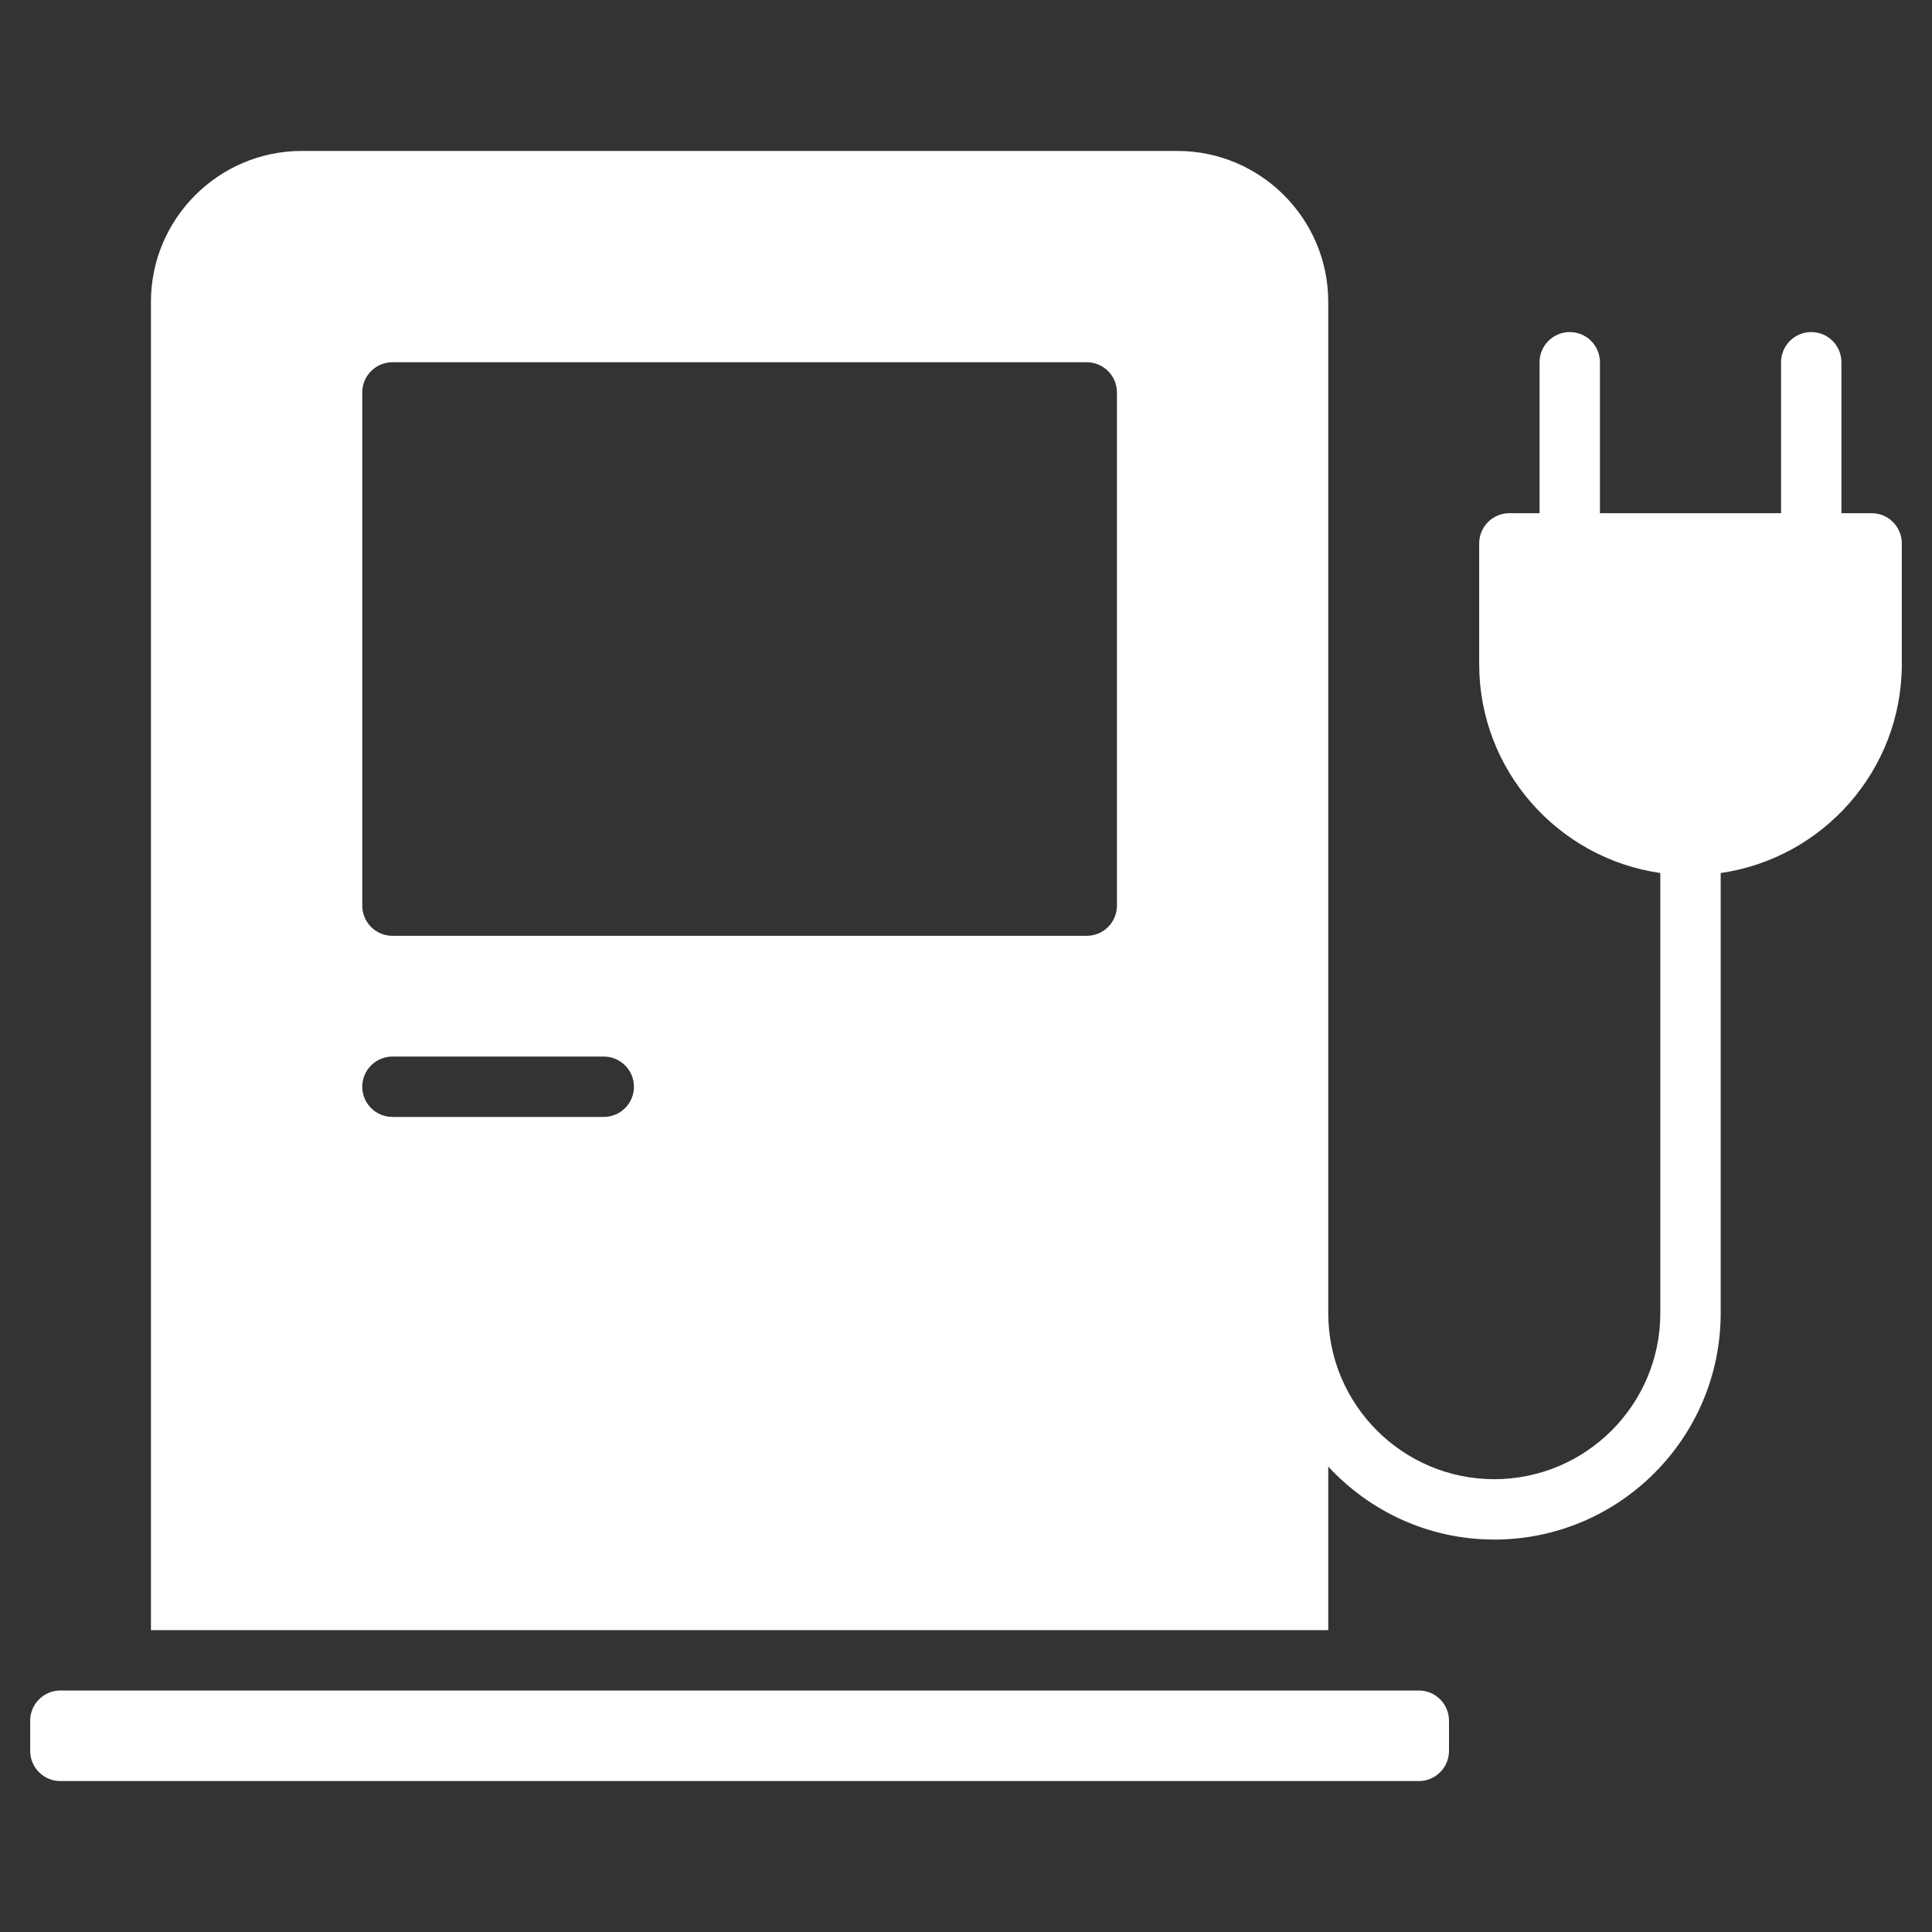
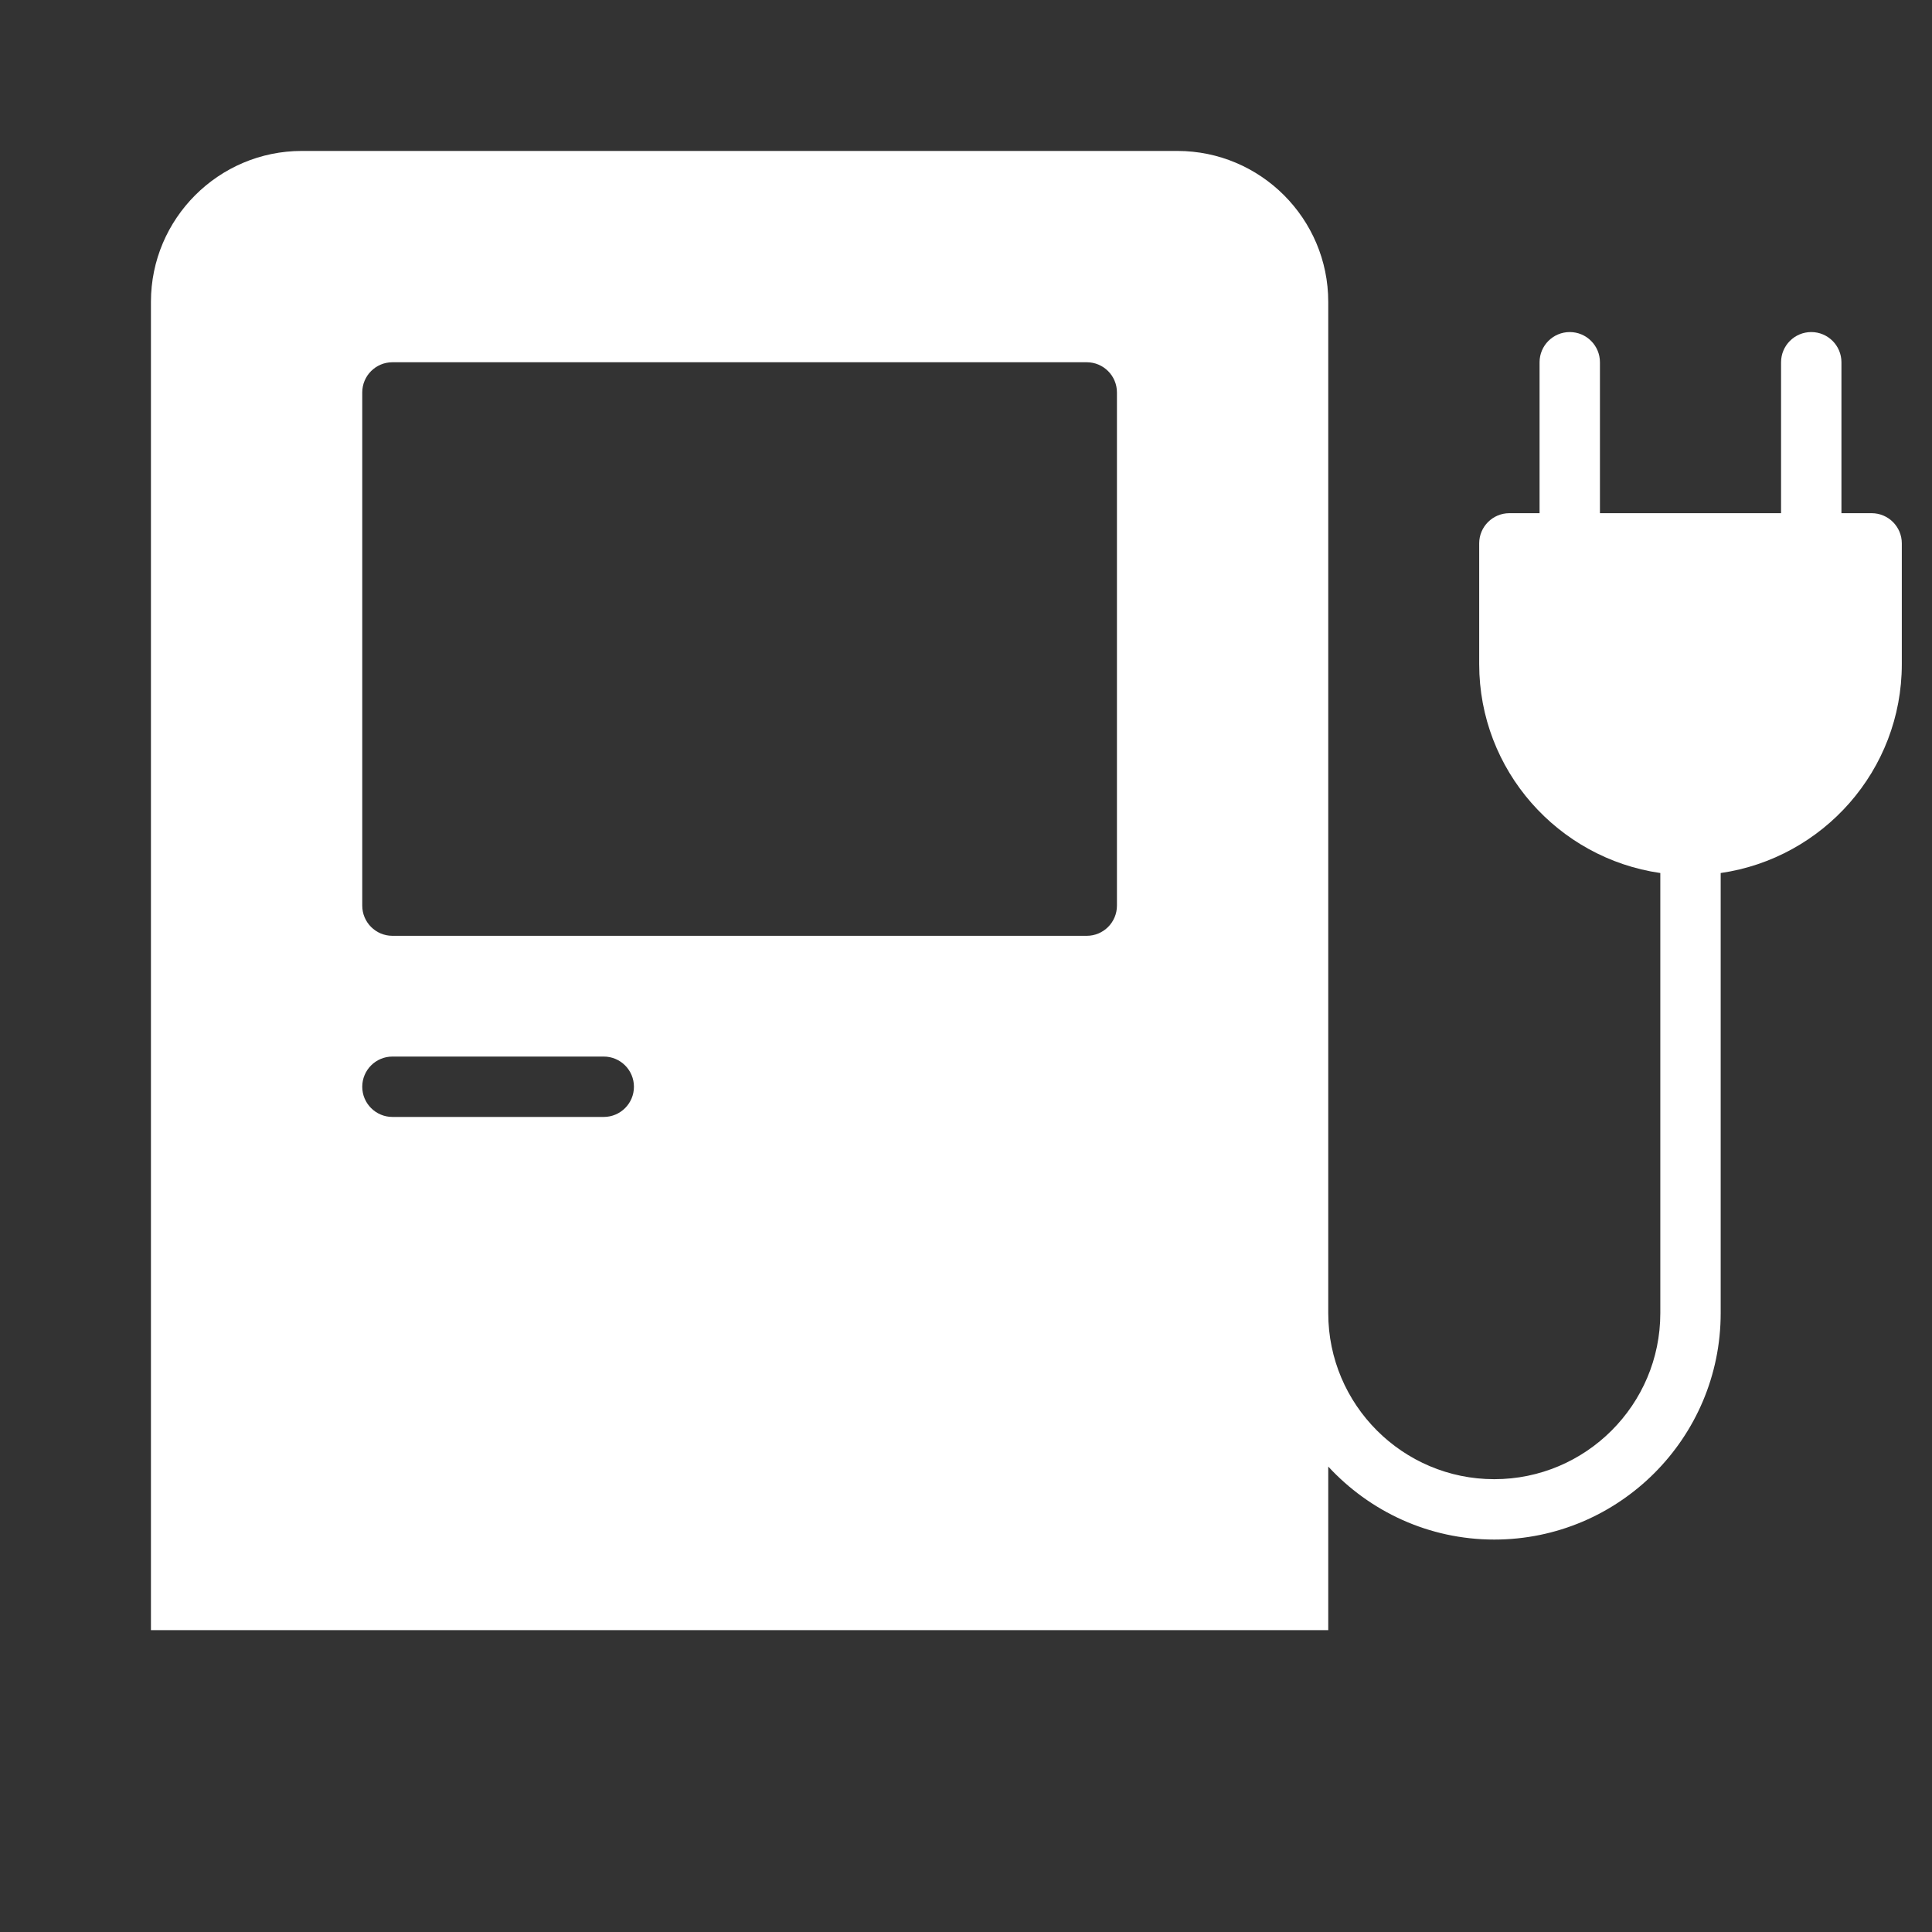
<svg xmlns="http://www.w3.org/2000/svg" height="64" width="64" viewBox="0 0 64 64">
  <rect x="0" y="0" width="64" height="64" fill="#333333" stroke="none" />
  <title>fuel electric</title>
  <g fill="#ffffff" class="nc-icon-wrapper">
    <path fill="#ffffff" d="M62,17h-1v-5c0-0.552-0.448-1-1-1s-1,0.448-1,1v5h-6v-5c0-0.552-0.448-1-1-1s-1,0.448-1,1v5h-1 c-0.552,0-1,0.448-1,1v4c0,3.519,2.613,6.432,6,6.92V43.5c0,3.033-2.467,5.5-5.5,5.5S44,46.533,44,43.5V42V10 c0-2.757-2.243-5-5-5H10c-2.757,0-5,2.243-5,5v44h39v-5.418C45.371,50.065,47.326,51,49.5,51 c4.136,0,7.5-3.364,7.5-7.5V28.92c3.387-0.488,6-3.401,6-6.92v-4C63,17.448,62.552,17,62,17z M20,37h-7 c-0.552,0-1-0.448-1-1s0.448-1,1-1h7c0.552,0,1,0.448,1,1S20.552,37,20,37z M37,30c0,0.552-0.448,1-1,1H13 c-0.552,0-1-0.448-1-1V13c0-0.552,0.448-1,1-1h23c0.552,0,1,0.448,1,1V30z" />
-     <path data-color="color-2" d="M47,56H2c-0.552,0-1,0.448-1,1v1c0,0.552,0.448,1,1,1h45c0.552,0,1-0.448,1-1v-1 C48,56.448,47.552,56,47,56z" />
  </g>
</svg>